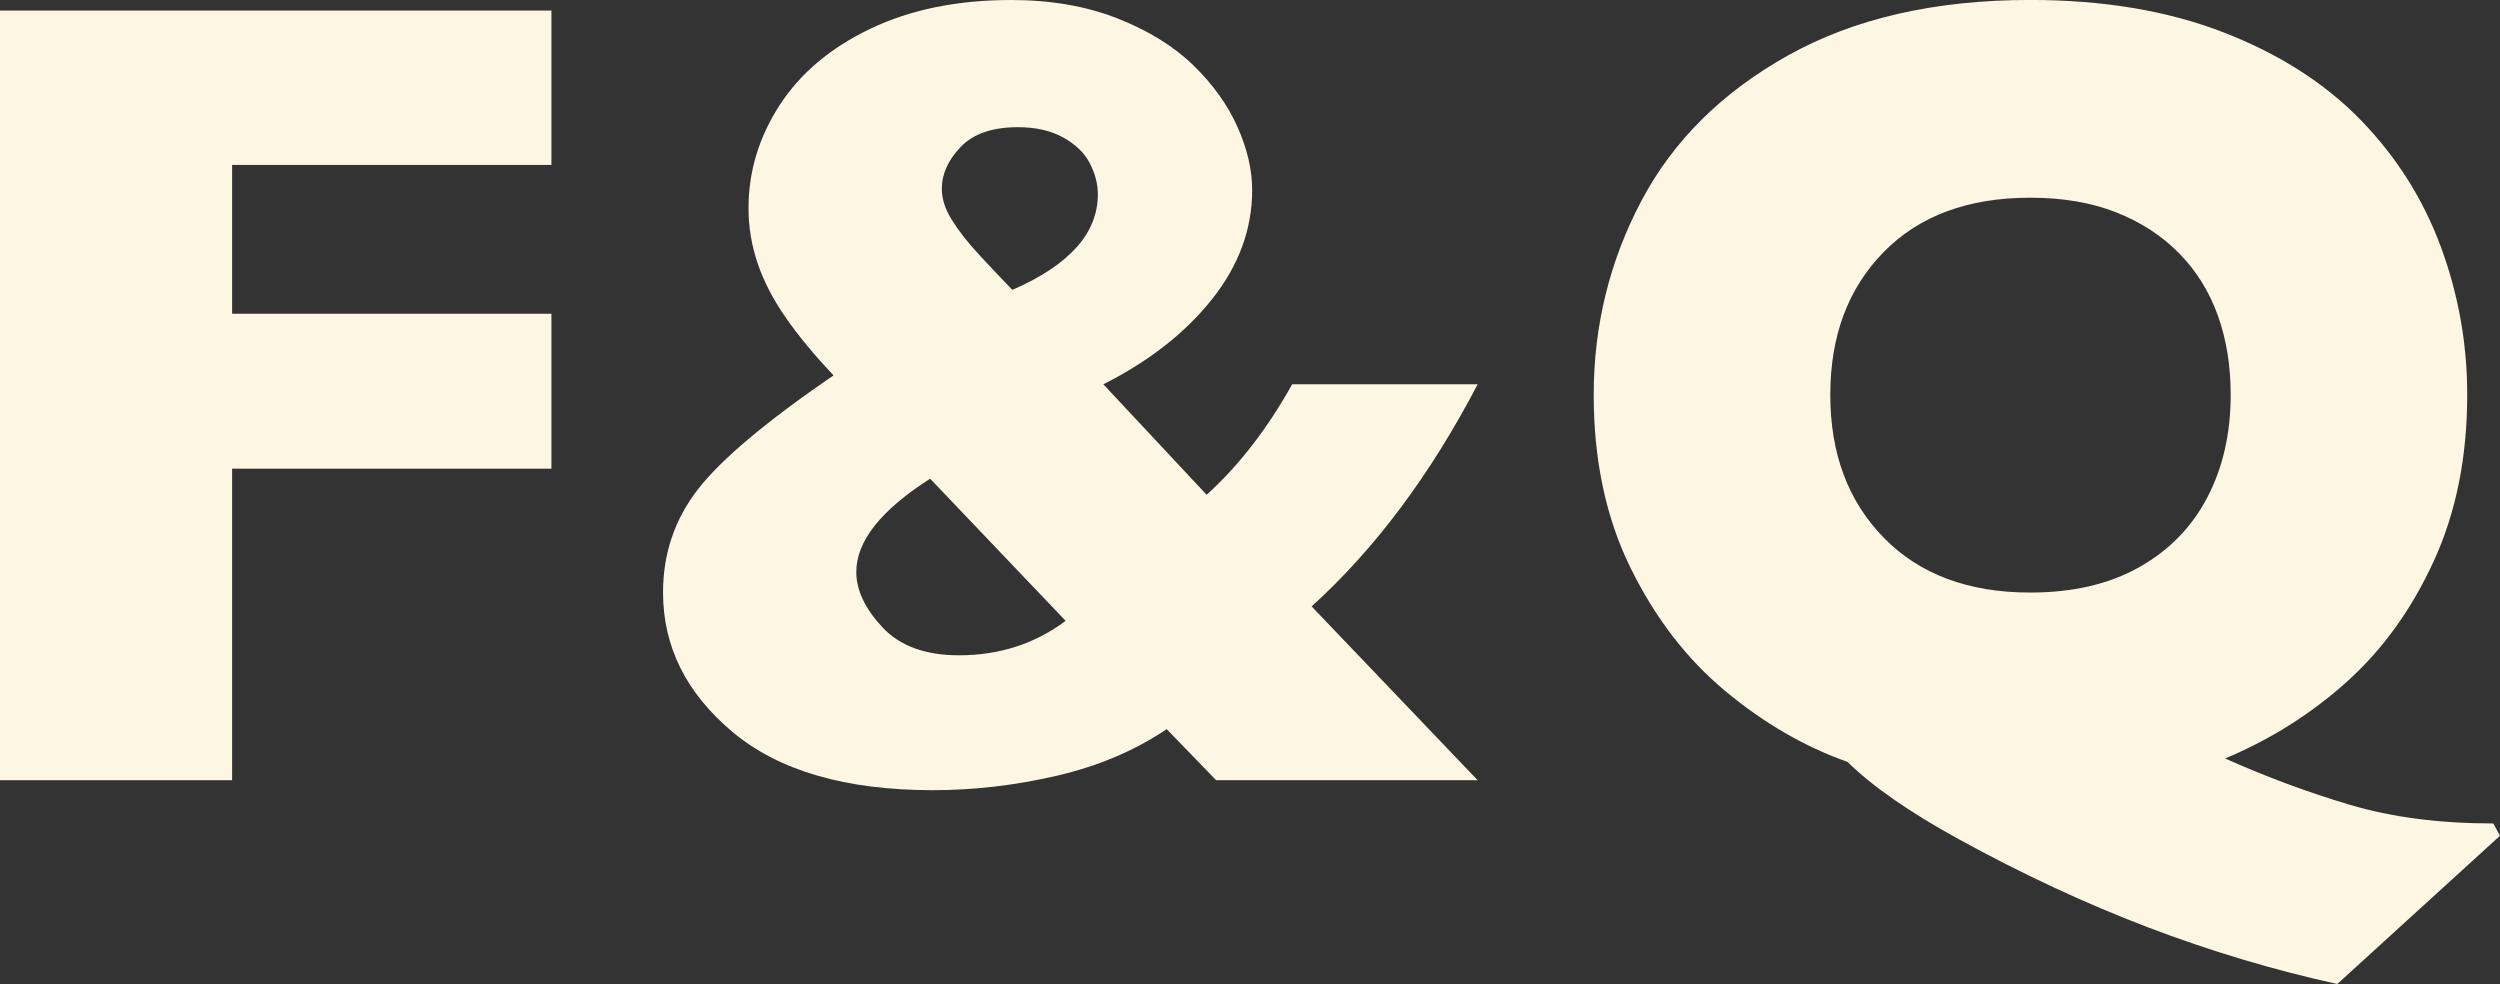
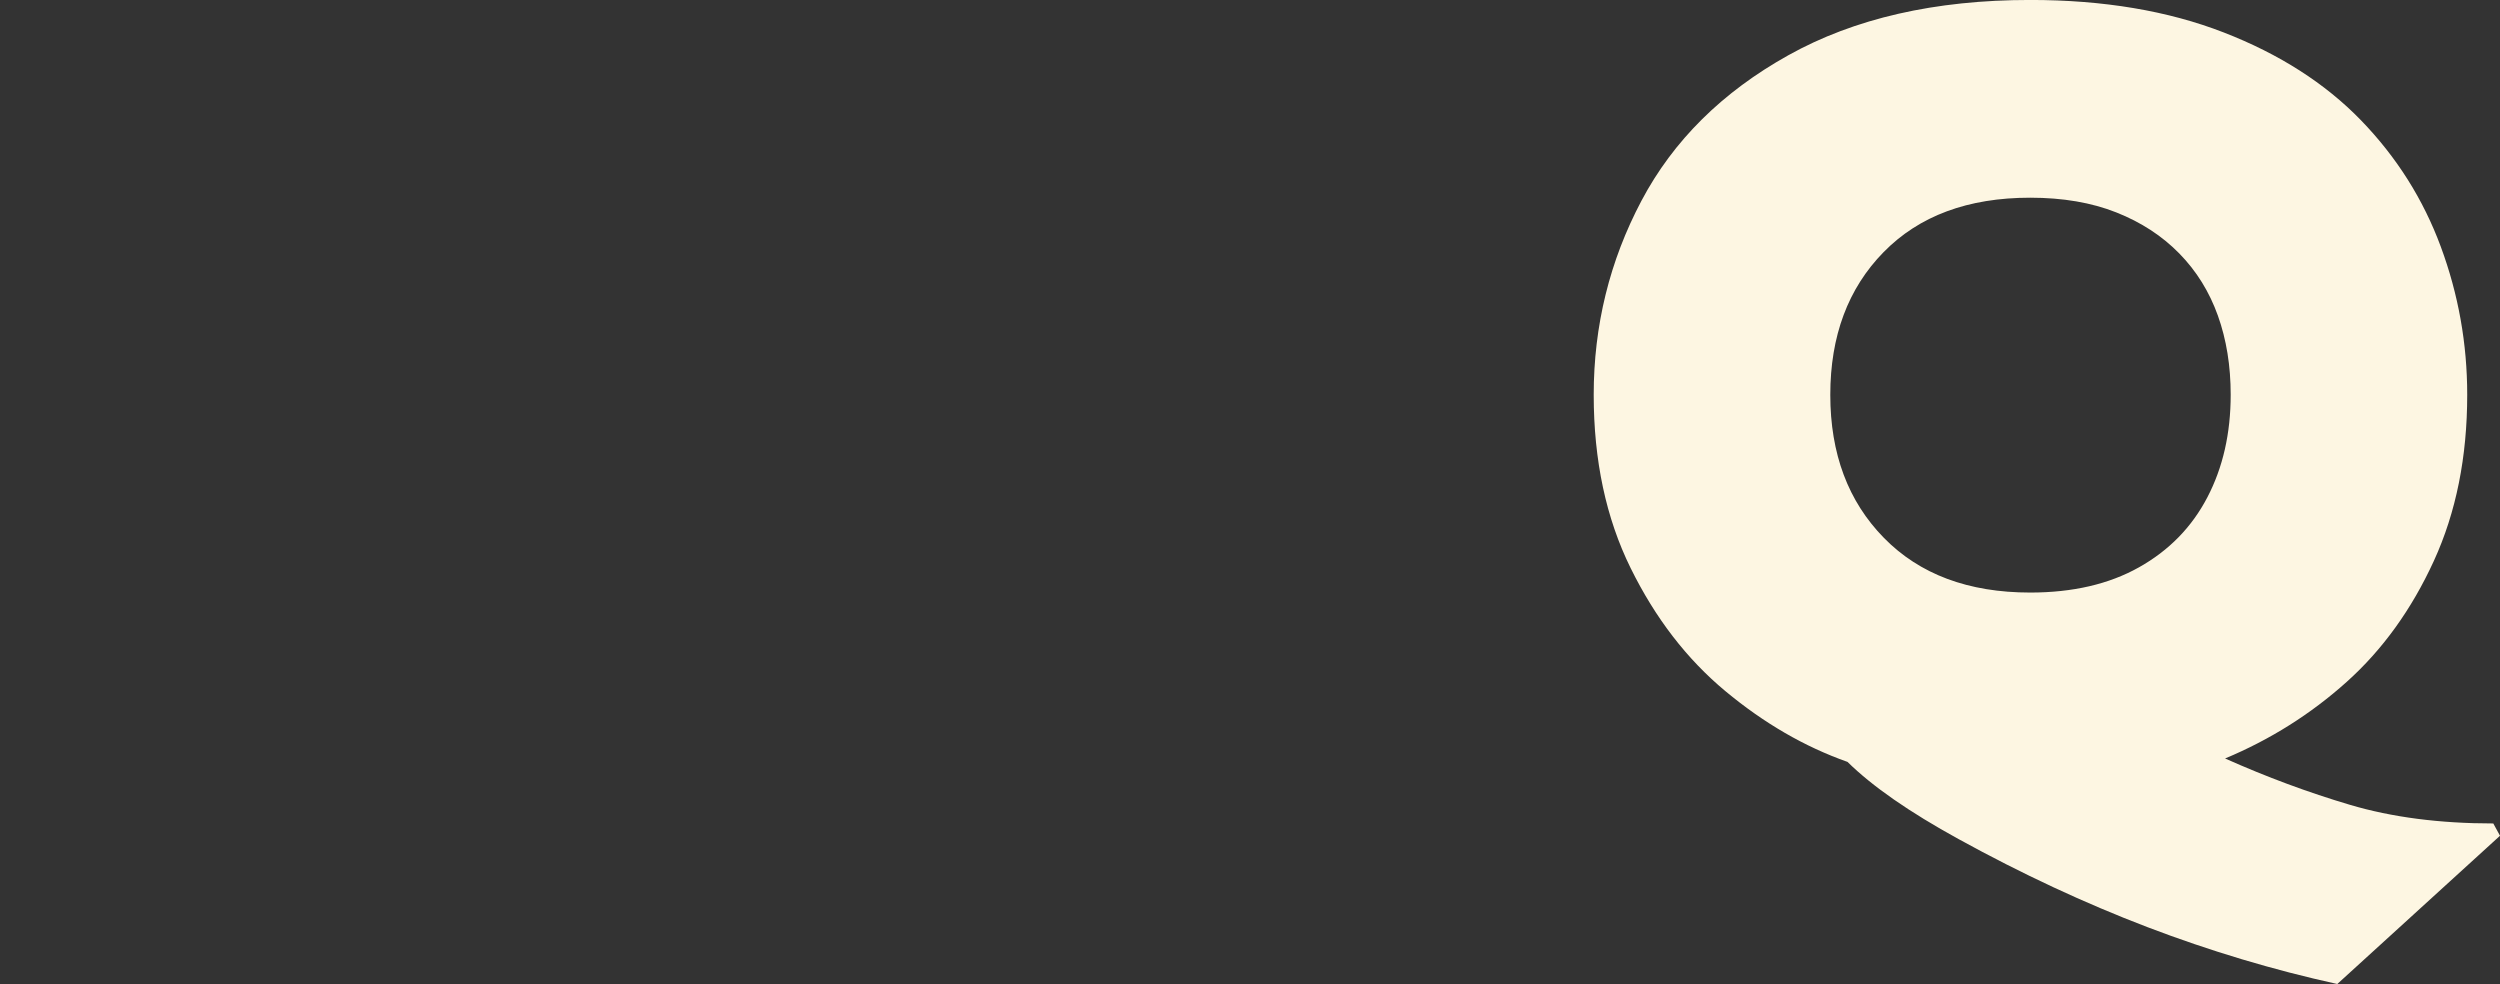
<svg xmlns="http://www.w3.org/2000/svg" id="_圖層_1" data-name="圖層 1" viewBox="0 0 659.47 259.57">
  <rect x="0" y="0" width="659.47" height="259.57" fill="#333333" stroke="none" />
  <defs>
    <style>
      .cls-1 {
        isolation: isolate;
      }

      .cls-2 {
        fill: #fdf6e2;
        stroke-width: 0px;
      }
    </style>
  </defs>
  <g class="cls-1">
-     <path class="cls-2" d="M145.46,123.63H61.23v82.18H0V2.78h145.46v40.72H61.23v39.26h84.23v40.87Z" />
-     <path class="cls-2" d="M389.79,205.81h-68.99l-13.04-13.48c-8.4,5.67-18.07,9.77-29,12.3-10.94,2.54-21.83,3.81-32.67,3.81-23.05,0-40.67-5.13-52.88-15.38-12.21-10.25-18.31-22.51-18.31-36.77,0-10.25,3.08-19.34,9.23-27.25s18.07-17.92,35.74-30.03c-5.08-5.37-9.28-10.45-12.6-15.23-3.32-4.78-5.79-9.54-7.4-14.28-1.61-4.74-2.42-9.59-2.42-14.58,0-9.67,2.73-18.72,8.2-27.17,5.47-8.45,13.48-15.18,24.02-20.21,10.55-5.03,22.9-7.54,37.06-7.54,10.45,0,19.78,1.61,27.98,4.83s14.89,7.35,20.07,12.38c5.17,5.03,9.06,10.45,11.65,16.26,2.59,5.81,3.88,11.35,3.88,16.63,0,10.35-3.54,19.97-10.62,28.86-7.08,8.89-16.63,16.36-28.64,22.41l27.25,29.15c8.5-7.71,16.01-17.43,22.56-29.15h48.93c-12.5,23.93-27.1,43.46-43.8,58.59l43.8,45.85ZM281.1,163.77l-35.74-37.5c-12.99,8.3-19.48,16.5-19.48,24.61,0,4.79,2.29,9.65,6.88,14.58,4.59,4.93,11.33,7.4,20.21,7.4,10.64,0,20.02-3.03,28.12-9.08ZM289.6,51.27c0-2.73-.71-5.47-2.12-8.2-1.42-2.73-3.76-5-7.03-6.81-3.27-1.81-7.25-2.71-11.94-2.71-6.74,0-11.77,1.74-15.09,5.2-3.32,3.47-4.98,7.16-4.98,11.06,0,2.64.88,5.37,2.64,8.2,1.76,2.83,4.12,5.86,7.1,9.08,2.98,3.22,5.93,6.35,8.86,9.38,15.04-6.54,22.56-14.94,22.56-25.2Z" />
-     <path class="cls-2" d="M659.47,220.46l-42.92,39.11c-16.9-3.71-33.6-8.72-50.1-15.01-16.5-6.3-33.11-14.04-49.8-23.22-12.99-7.13-22.76-13.92-29.3-20.36-11.33-4-22.07-10.23-32.23-18.68-10.16-8.45-18.48-19.26-24.98-32.45-6.5-13.18-9.74-28.42-9.74-45.7,0-18.26,4.2-35.33,12.6-51.2,8.4-15.87,21.31-28.66,38.75-38.38,17.43-9.72,38.69-14.58,63.79-14.58,19.34,0,36.35,2.86,51.05,8.57,14.7,5.71,26.76,13.43,36.18,23.14,9.42,9.72,16.45,20.85,21.09,33.4,4.64,12.55,6.96,25.56,6.96,39.04,0,16.41-2.93,31.01-8.79,43.8-5.86,12.79-13.53,23.44-23,31.93-9.47,8.5-20.17,15.23-32.08,20.21,10.94,4.88,21.92,8.96,32.96,12.23,11.03,3.27,23.63,4.91,37.79,4.91l1.76,3.22ZM588.43,104.15c0-7.62-1.12-14.58-3.37-20.87-2.25-6.3-5.64-11.77-10.18-16.41-4.54-4.64-10.08-8.25-16.63-10.84-6.54-2.59-14.11-3.88-22.71-3.88-16.41,0-29.3,4.79-38.67,14.36-9.38,9.57-14.06,22.12-14.06,37.65s4.71,28.1,14.14,37.72c9.42,9.62,22.29,14.43,38.6,14.43,11.23,0,20.8-2.22,28.71-6.67,7.91-4.44,13.92-10.59,18.02-18.46,4.1-7.86,6.15-16.87,6.15-27.03Z" />
+     <path class="cls-2" d="M659.47,220.46l-42.92,39.11c-16.9-3.71-33.6-8.72-50.1-15.01-16.5-6.3-33.11-14.04-49.8-23.22-12.99-7.13-22.76-13.92-29.3-20.36-11.33-4-22.07-10.23-32.23-18.68-10.16-8.45-18.48-19.26-24.98-32.45-6.5-13.18-9.74-28.42-9.74-45.7,0-18.26,4.2-35.33,12.6-51.2,8.4-15.87,21.31-28.66,38.75-38.38,17.43-9.72,38.69-14.58,63.79-14.58,19.34,0,36.35,2.86,51.05,8.57,14.7,5.71,26.76,13.43,36.18,23.14,9.42,9.72,16.45,20.85,21.09,33.4,4.64,12.55,6.96,25.56,6.96,39.04,0,16.41-2.93,31.01-8.79,43.8-5.86,12.79-13.53,23.44-23,31.93-9.47,8.5-20.17,15.23-32.08,20.21,10.94,4.88,21.92,8.96,32.96,12.23,11.03,3.27,23.63,4.91,37.79,4.91ZM588.43,104.15c0-7.62-1.12-14.58-3.37-20.87-2.25-6.3-5.64-11.77-10.18-16.41-4.54-4.64-10.08-8.25-16.63-10.84-6.54-2.59-14.11-3.88-22.71-3.88-16.41,0-29.3,4.79-38.67,14.36-9.38,9.57-14.06,22.12-14.06,37.65s4.71,28.1,14.14,37.72c9.42,9.62,22.29,14.43,38.6,14.43,11.23,0,20.8-2.22,28.71-6.67,7.91-4.44,13.92-10.59,18.02-18.46,4.1-7.86,6.15-16.87,6.15-27.03Z" />
  </g>
</svg>